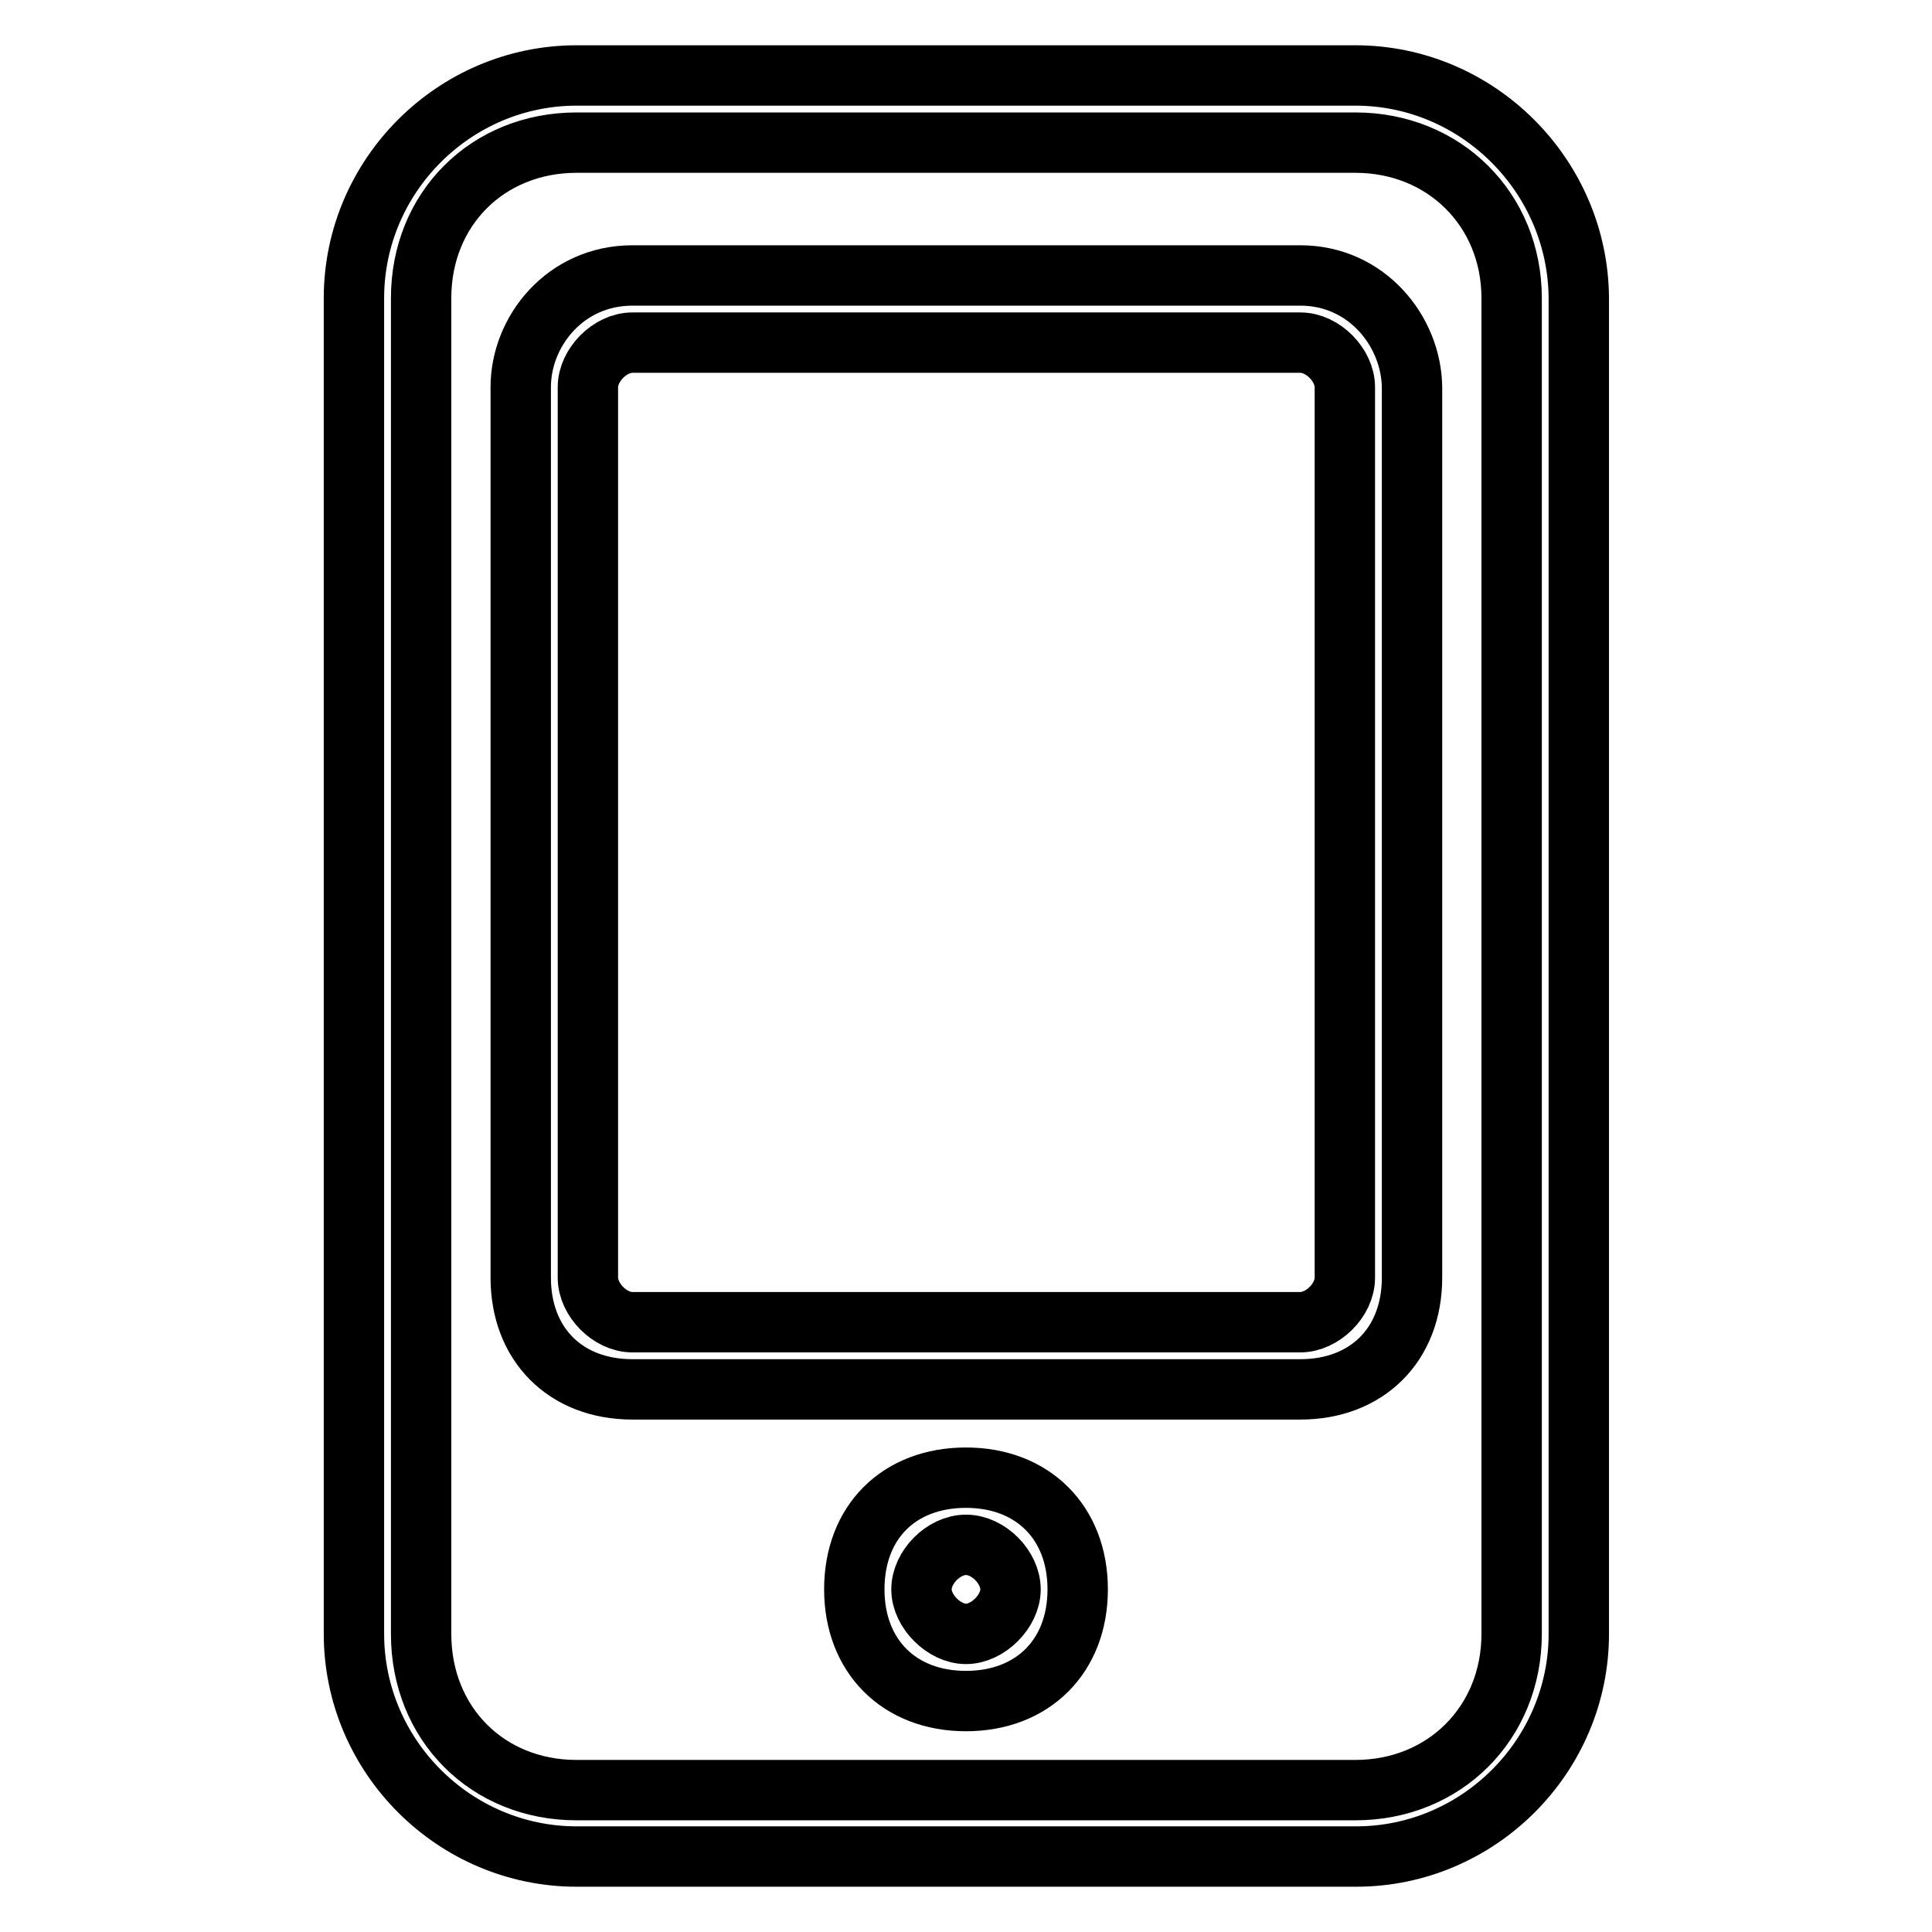
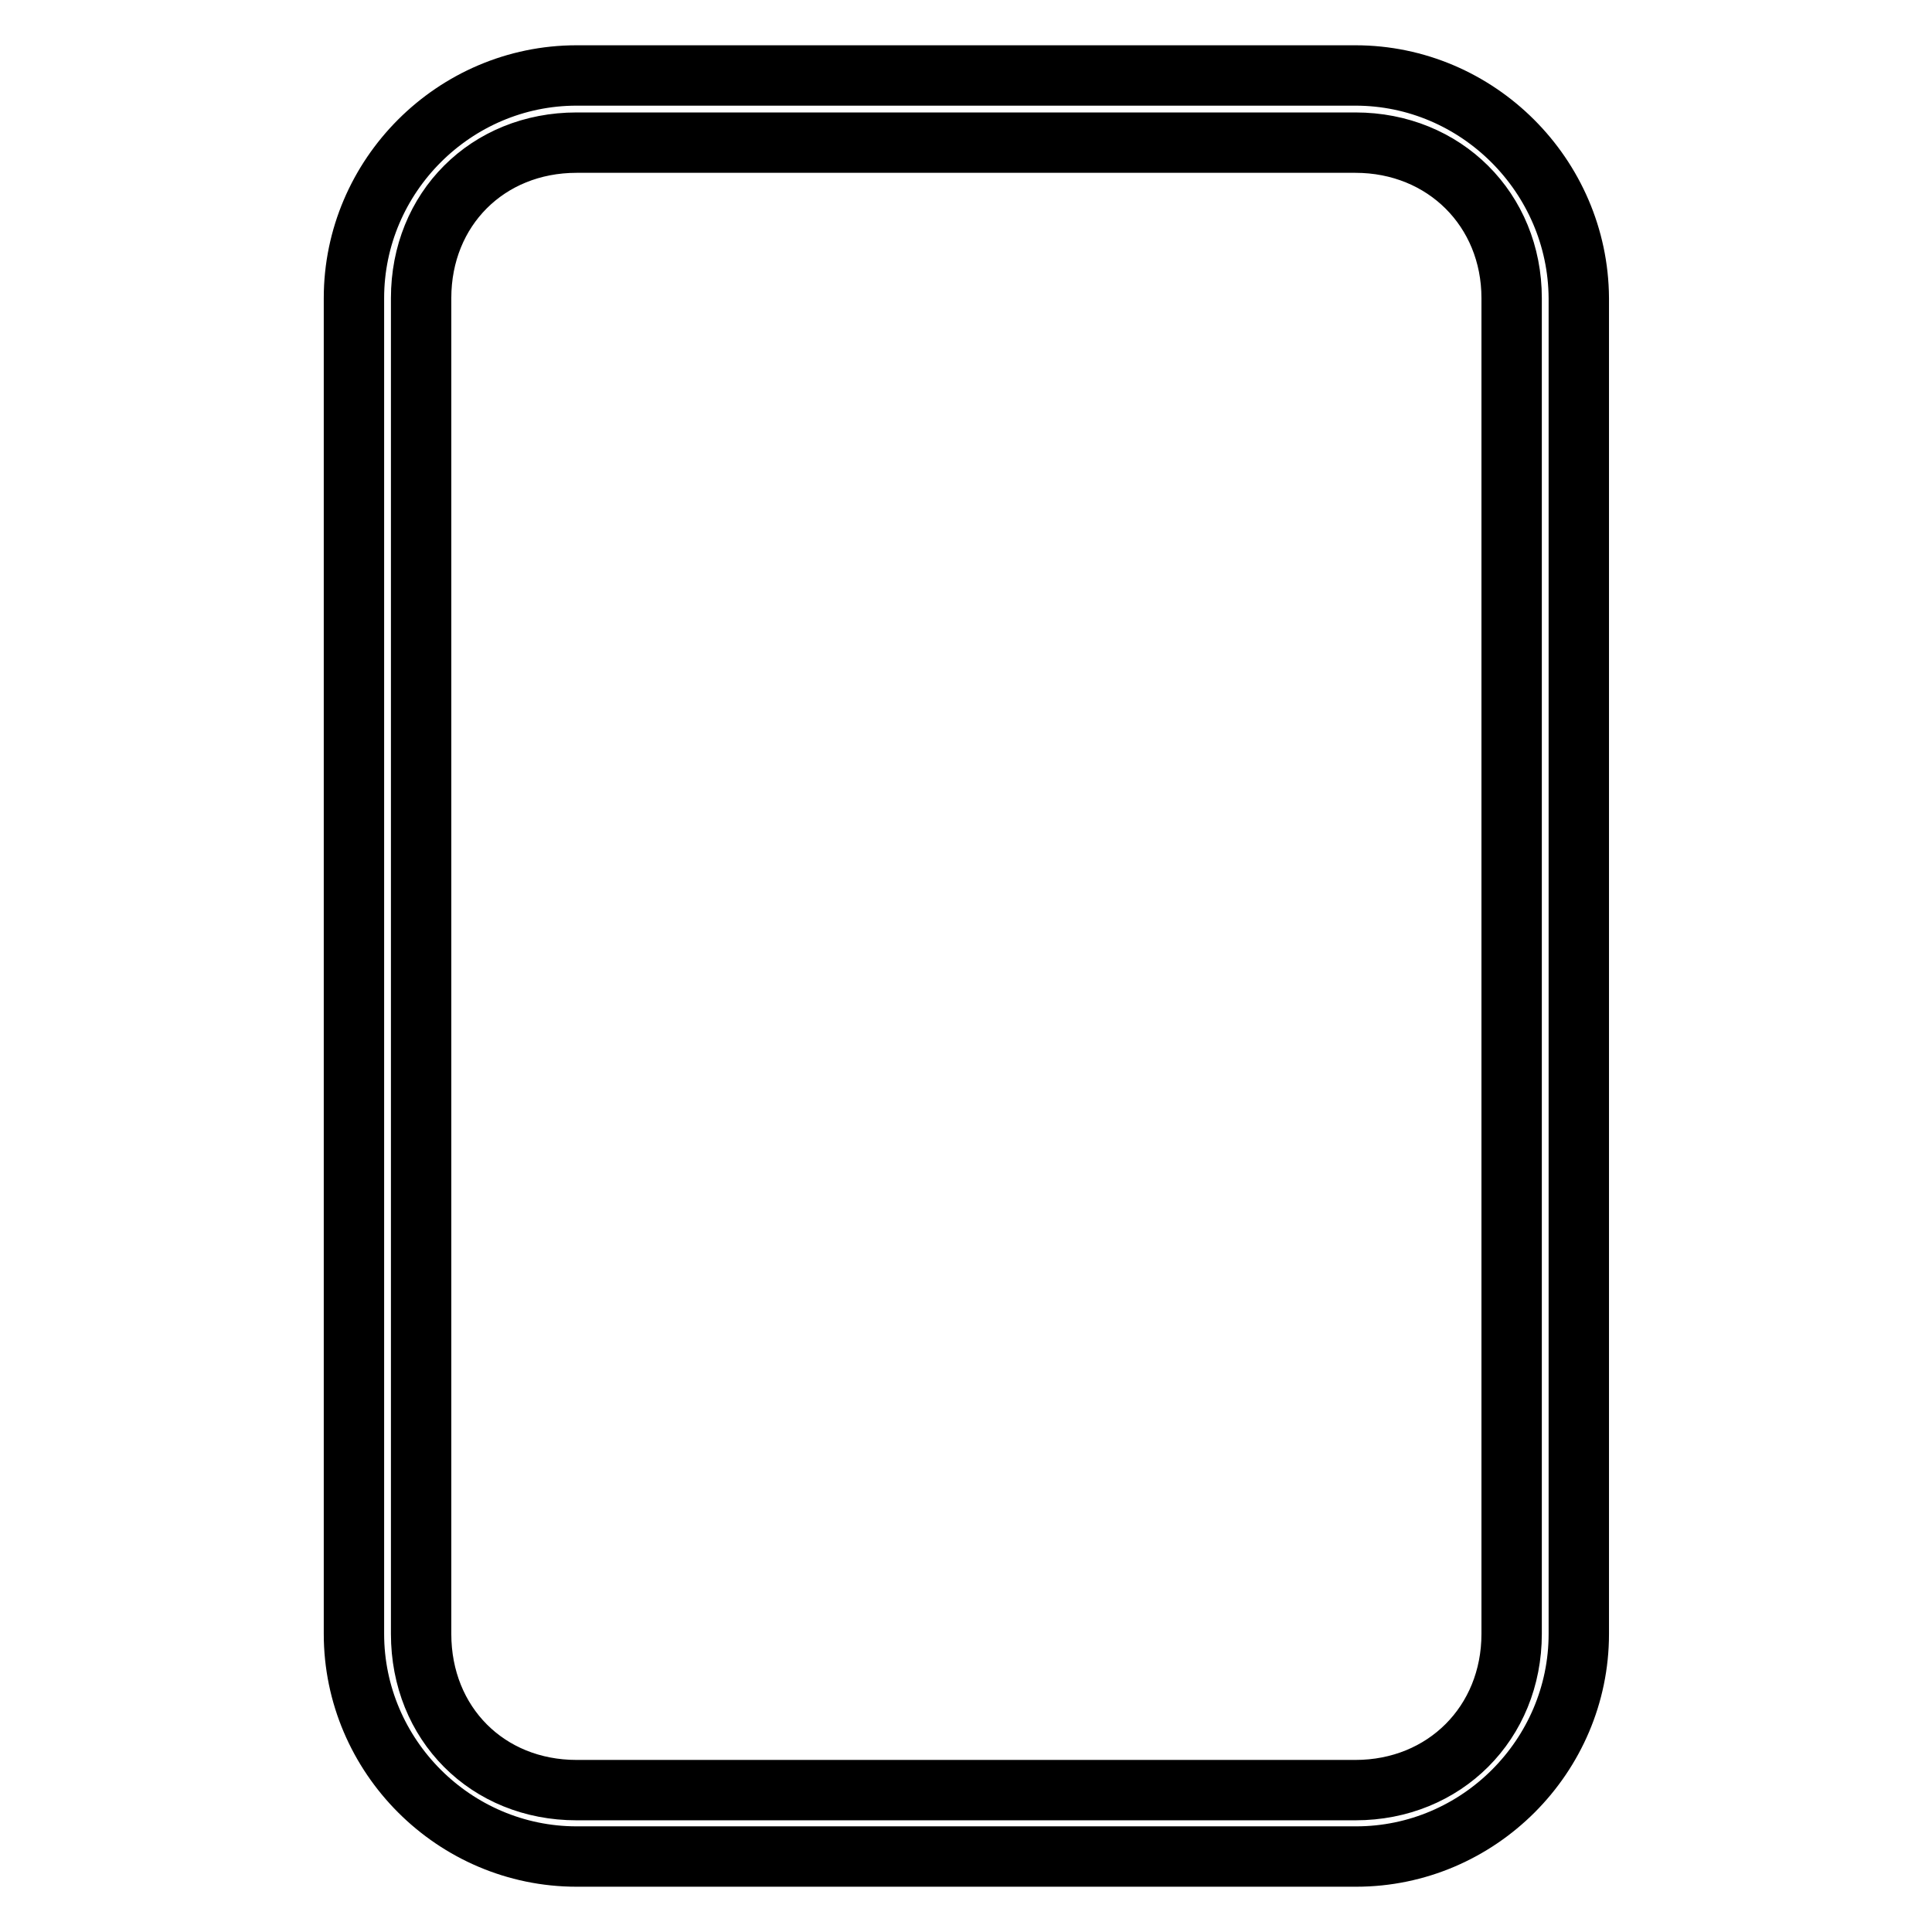
<svg xmlns="http://www.w3.org/2000/svg" version="1.1" x="0px" y="0px" viewBox="0 0 256 256" enable-background="new 0 0 256 256" xml:space="preserve">
  <g>
    <path stroke-width="8" fill-opacity="0" stroke="#000000" d="M179.6,18.9c11.8,0,20.7,8.9,20.7,20.6v177c0,11.8-8.9,20.7-20.7,20.7H76.4c-11.8,0-20.6-8.8-20.6-20.7 v-177c0-11.8,8.8-20.6,20.6-20.6H179.6 M179.6,10H76.4c-16.2,0-29.5,13.3-29.5,29.5v177c0,16.2,13.3,29.5,29.5,29.5h103.3 c16.2,0,29.5-13.3,29.5-29.5v-177C209.1,23.3,195.8,10,179.6,10z" />
-     <path stroke-width="8" fill-opacity="0" stroke="#000000" d="M172.3,45.4c3,0,5.9,3,5.9,5.9v118c0,3-3,5.9-5.9,5.9H83.8c-3,0-5.9-3-5.9-5.9v-118c0-2.9,2.9-5.9,5.9-5.9 H172.3 M172.3,36.5H83.8c-8.9,0-14.8,7.4-14.8,14.8v118c0,8.8,5.9,14.8,14.8,14.8h88.5c8.8,0,14.8-5.9,14.8-14.8v-118 C187,43.9,181.1,36.5,172.3,36.5z M128,204.7c3,0,5.9,3,5.9,5.9s-3,5.9-5.9,5.9s-5.9-3-5.9-5.9S125,204.7,128,204.7 M128,195.8 c-8.9,0-14.8,5.9-14.8,14.8c0,8.8,5.9,14.8,14.8,14.8c8.8,0,14.8-5.9,14.8-14.8C142.8,201.7,136.8,195.8,128,195.8z" />
  </g>
</svg>